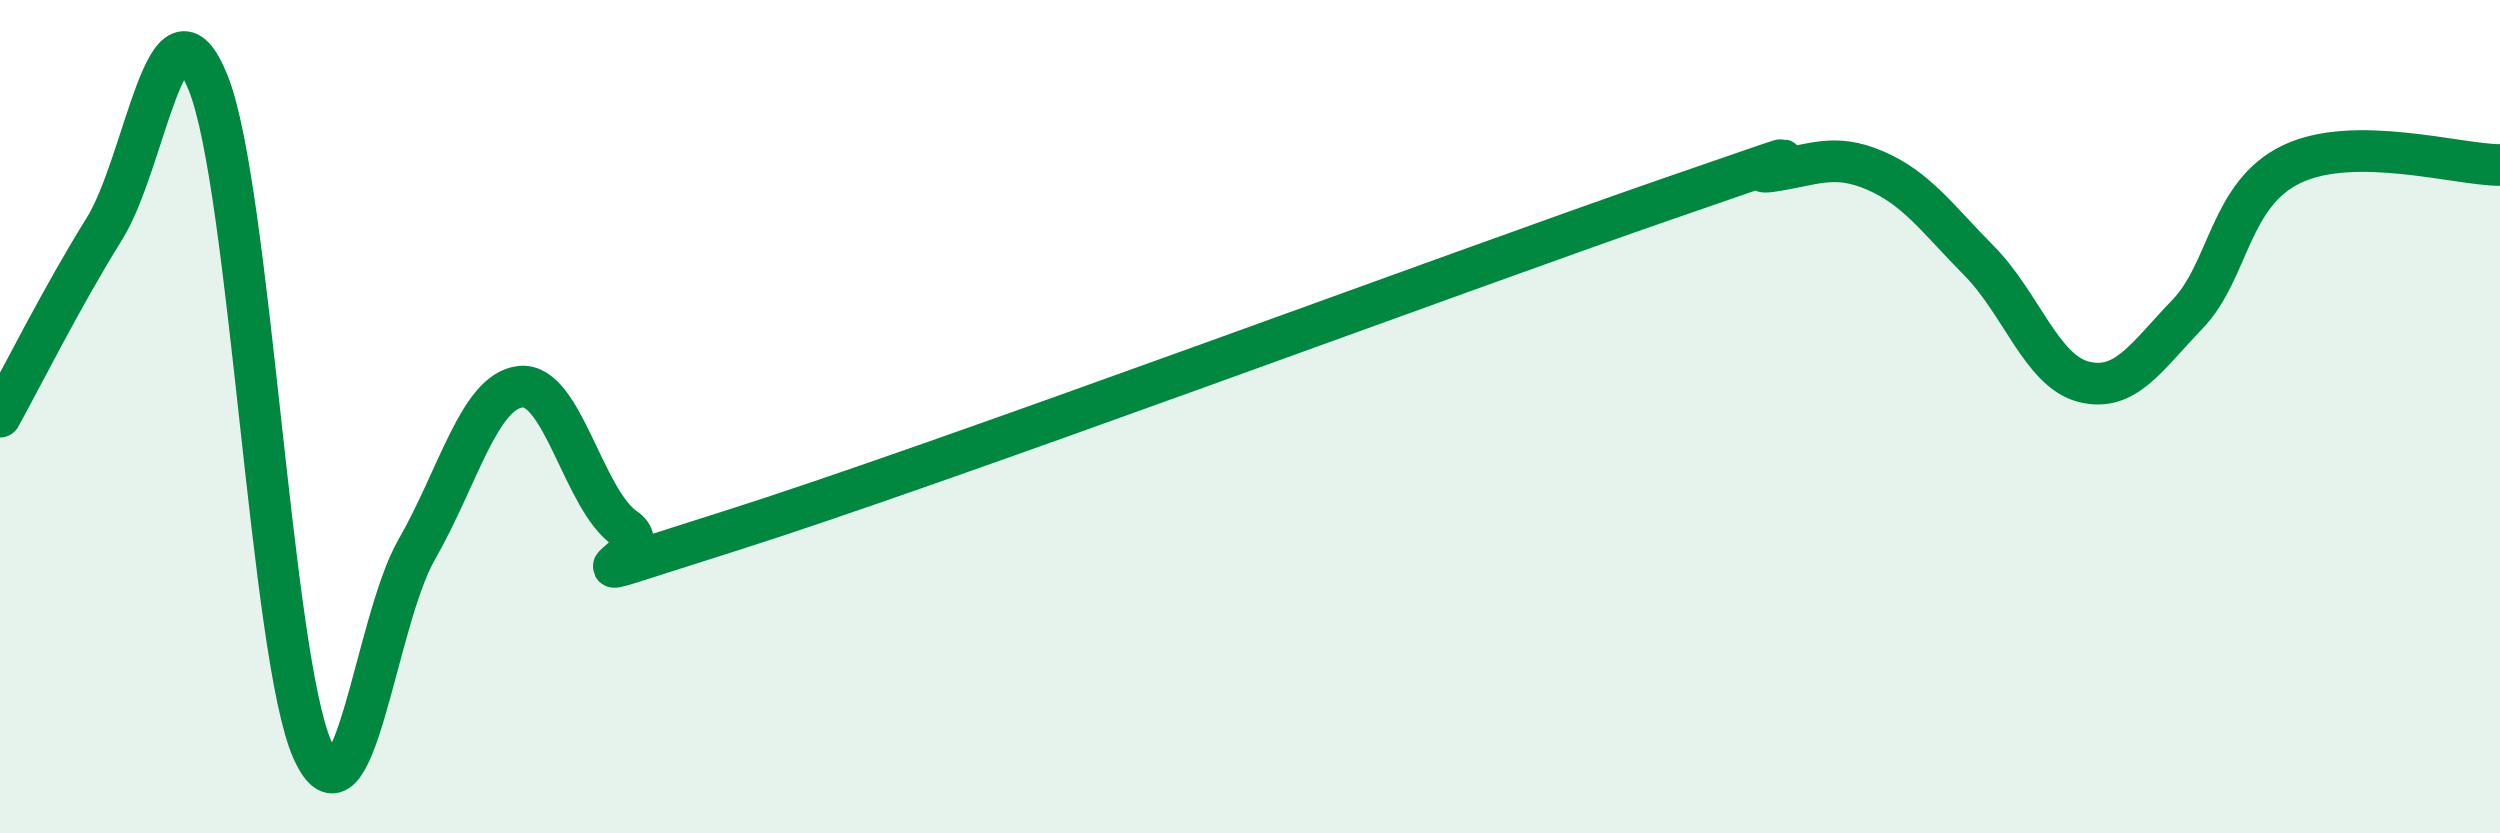
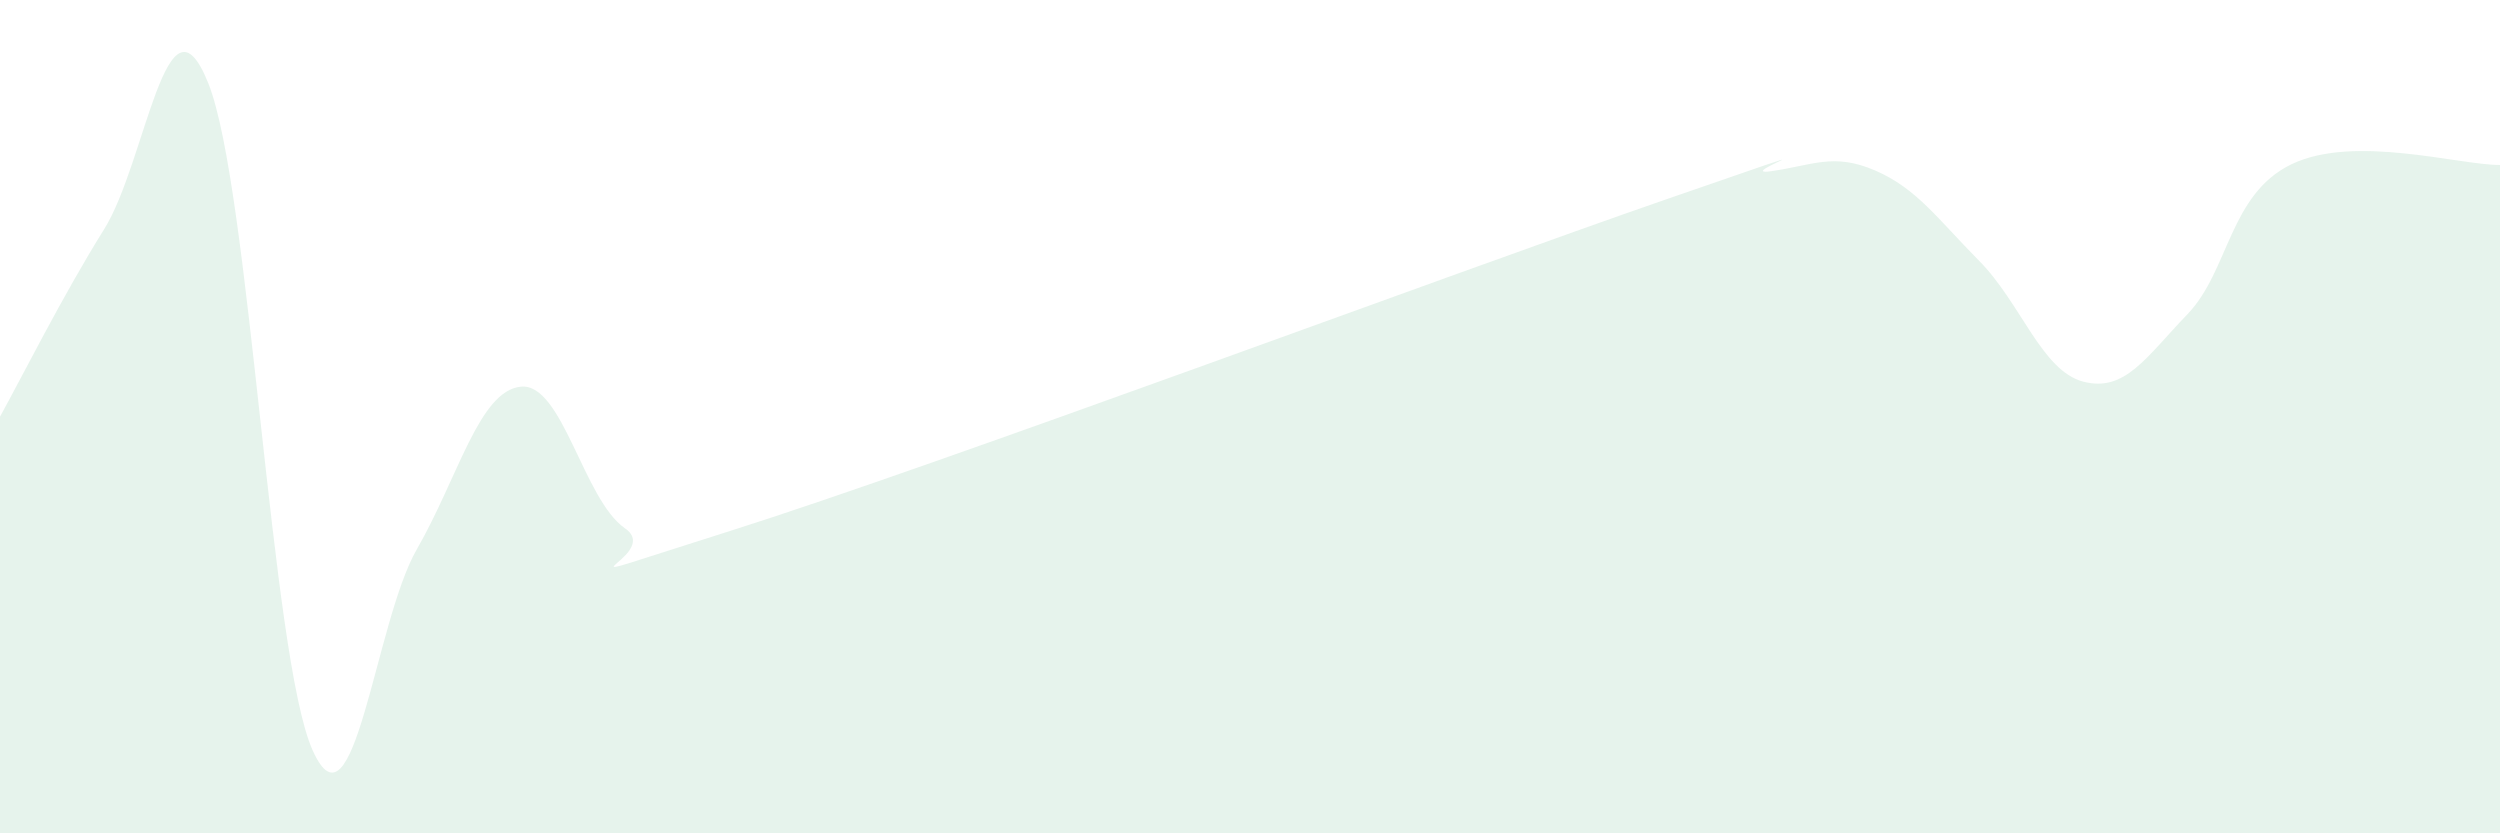
<svg xmlns="http://www.w3.org/2000/svg" width="60" height="20" viewBox="0 0 60 20">
  <path d="M 0,10 C 0.5,9.1 1.5,7.1 2.5,5.5 C 3.5,3.9 4,-0.5 5,2 C 6,4.5 6.5,15.76 7.5,18 C 8.5,20.24 9,14.93 10,13.19 C 11,11.45 11.5,9.38 12.5,9.28 C 13.5,9.18 14,11.99 15,12.68 C 16,13.37 12.5,14.33 17.5,12.75 C 22.5,11.17 35,6.51 40,4.78 C 45,3.05 41.5,4.25 42.5,4.11 C 43.5,3.97 44,3.66 45,4.09 C 46,4.52 46.5,5.25 47.5,6.26 C 48.5,7.27 49,8.9 50,9.16 C 51,9.42 51.5,8.58 52.5,7.54 C 53.5,6.5 53.5,4.66 55,3.94 C 56.5,3.22 59,3.96 60,3.96L60 20L0 20Z" fill="#008740" opacity="0.1" stroke-linecap="round" stroke-linejoin="round" />
-   <path d="M 0,10 C 0.5,9.1 1.5,7.1 2.5,5.5 C 3.5,3.9 4,-0.5 5,2 C 6,4.5 6.5,15.76 7.5,18 C 8.5,20.24 9,14.93 10,13.19 C 11,11.45 11.5,9.38 12.5,9.28 C 13.5,9.18 14,11.99 15,12.68 C 16,13.37 12.5,14.33 17.5,12.75 C 22.5,11.17 35,6.51 40,4.78 C 45,3.05 41.5,4.25 42.5,4.11 C 43.5,3.97 44,3.66 45,4.09 C 46,4.52 46.5,5.25 47.5,6.26 C 48.5,7.27 49,8.9 50,9.16 C 51,9.42 51.5,8.58 52.5,7.54 C 53.5,6.5 53.5,4.66 55,3.94 C 56.5,3.22 59,3.96 60,3.96" stroke="#008740" stroke-width="1" fill="none" stroke-linecap="round" stroke-linejoin="round" />
</svg>